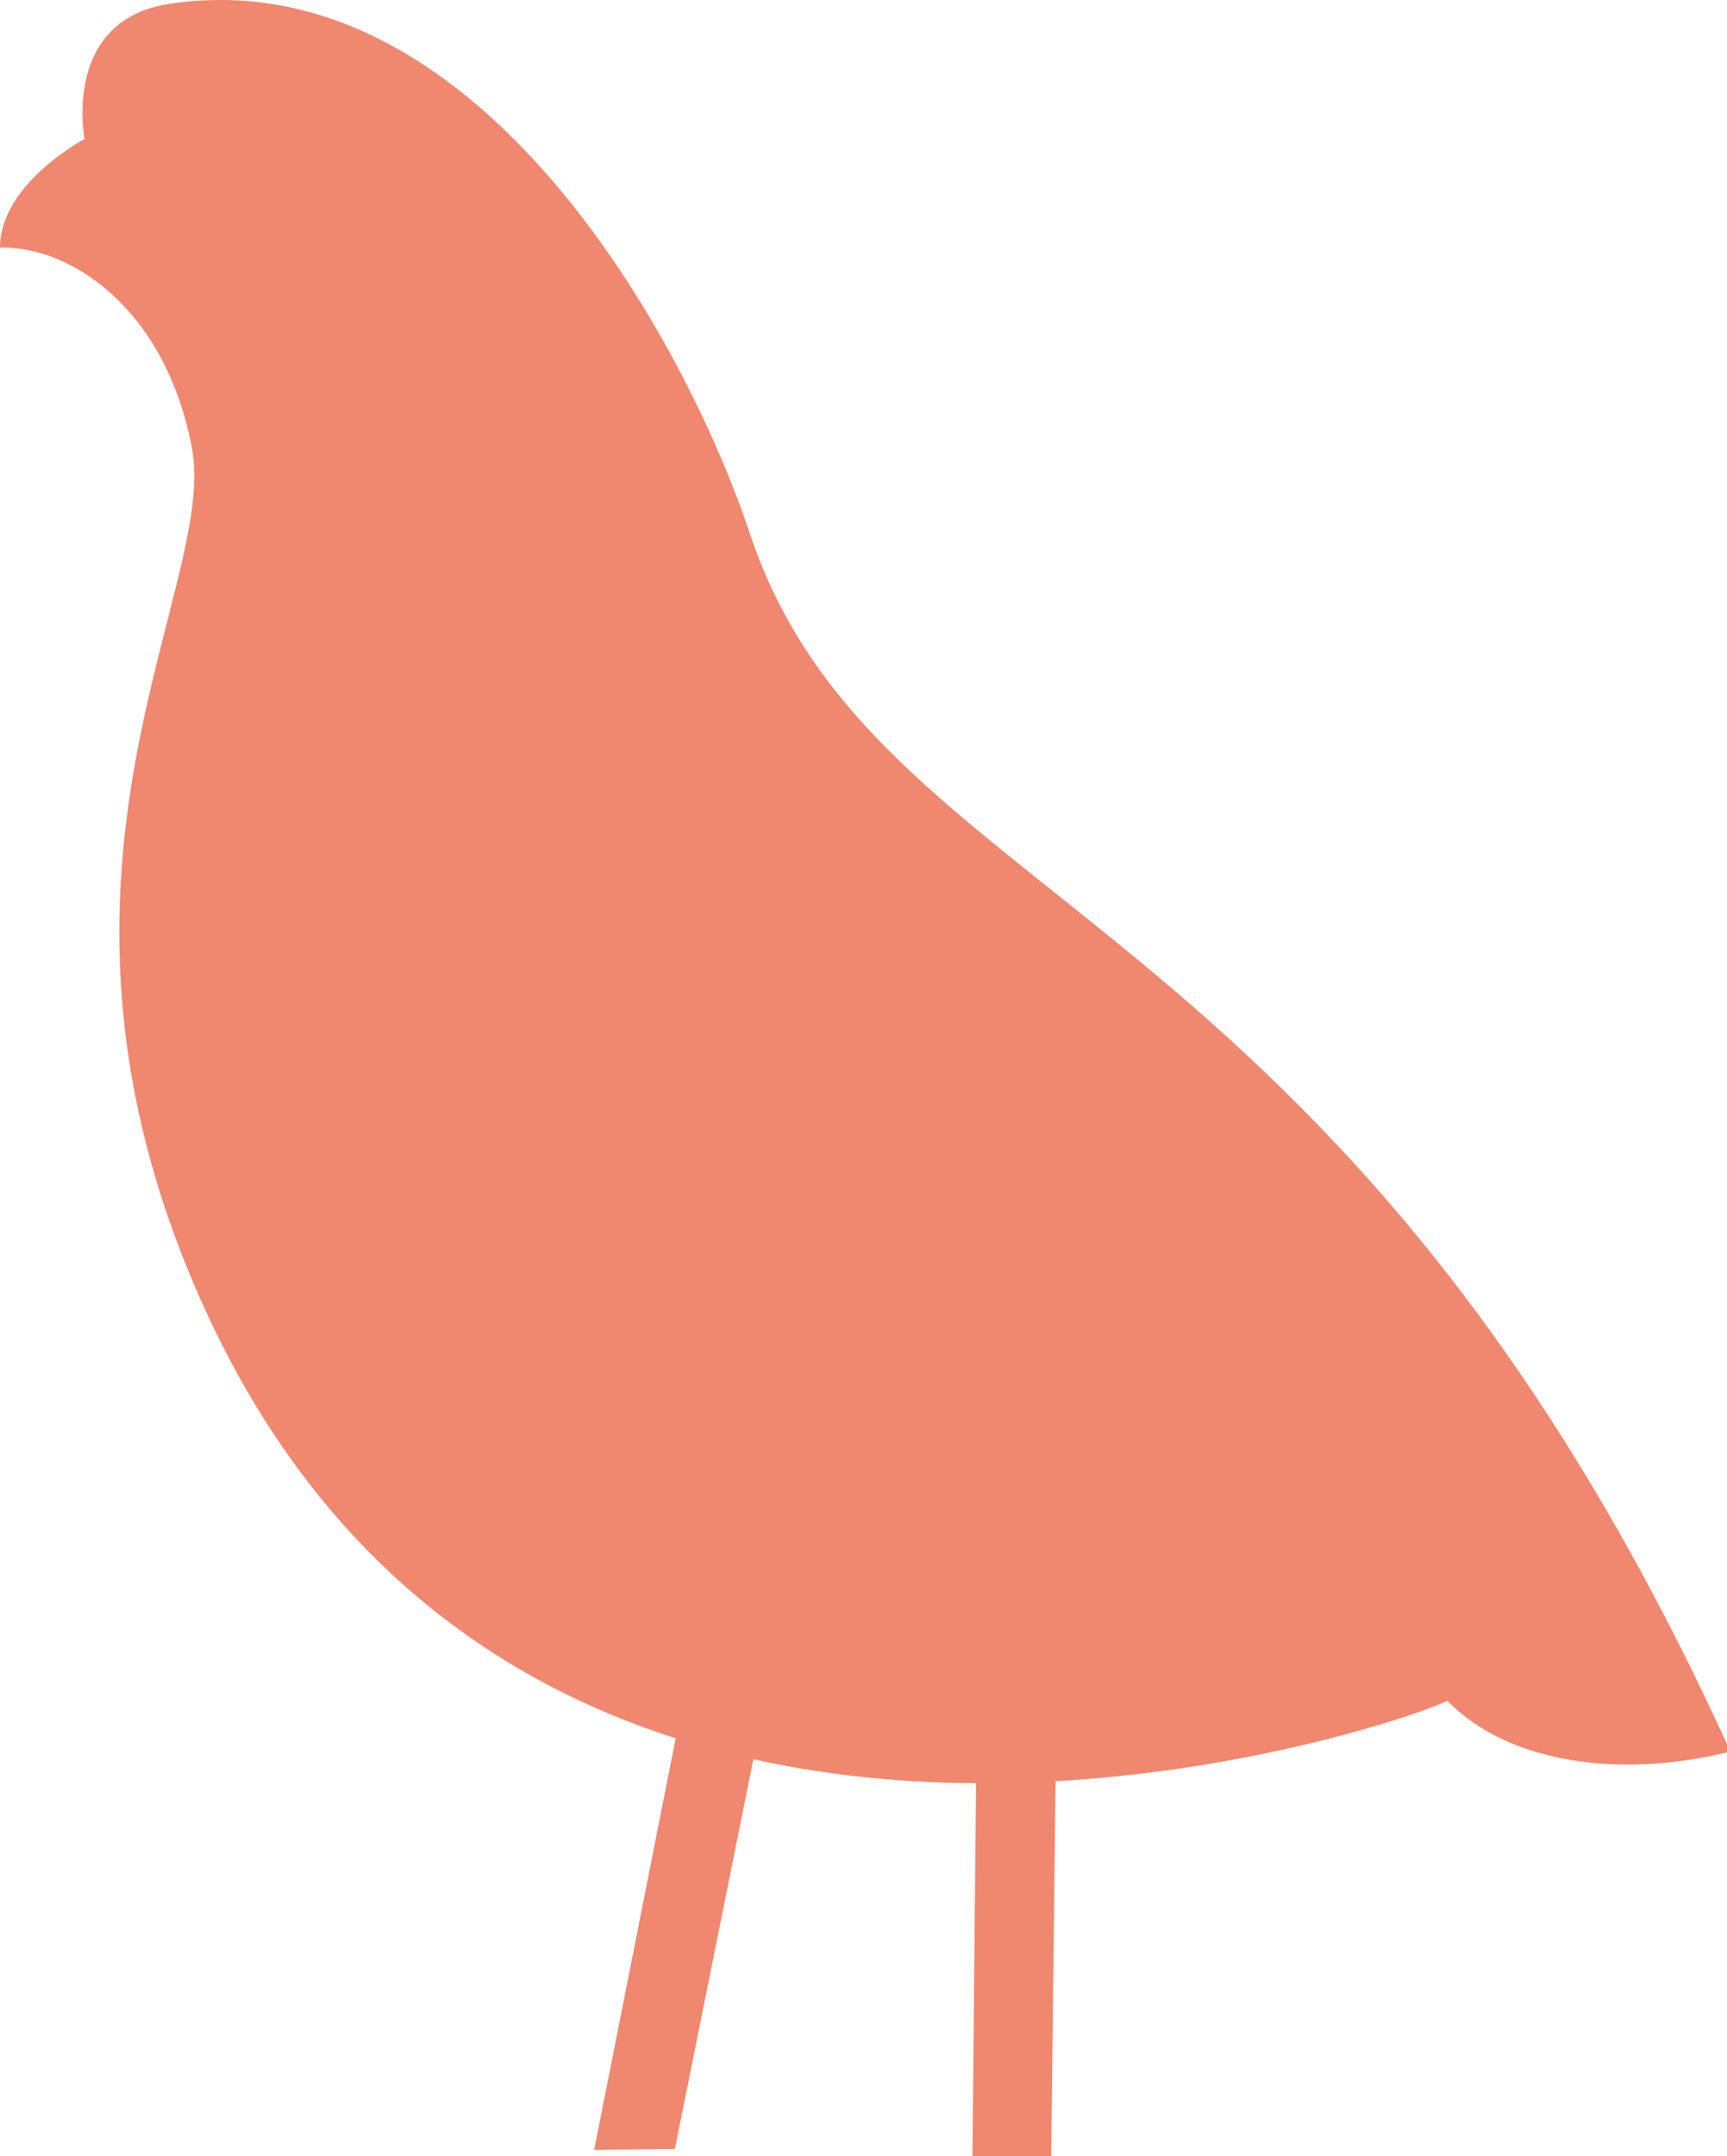
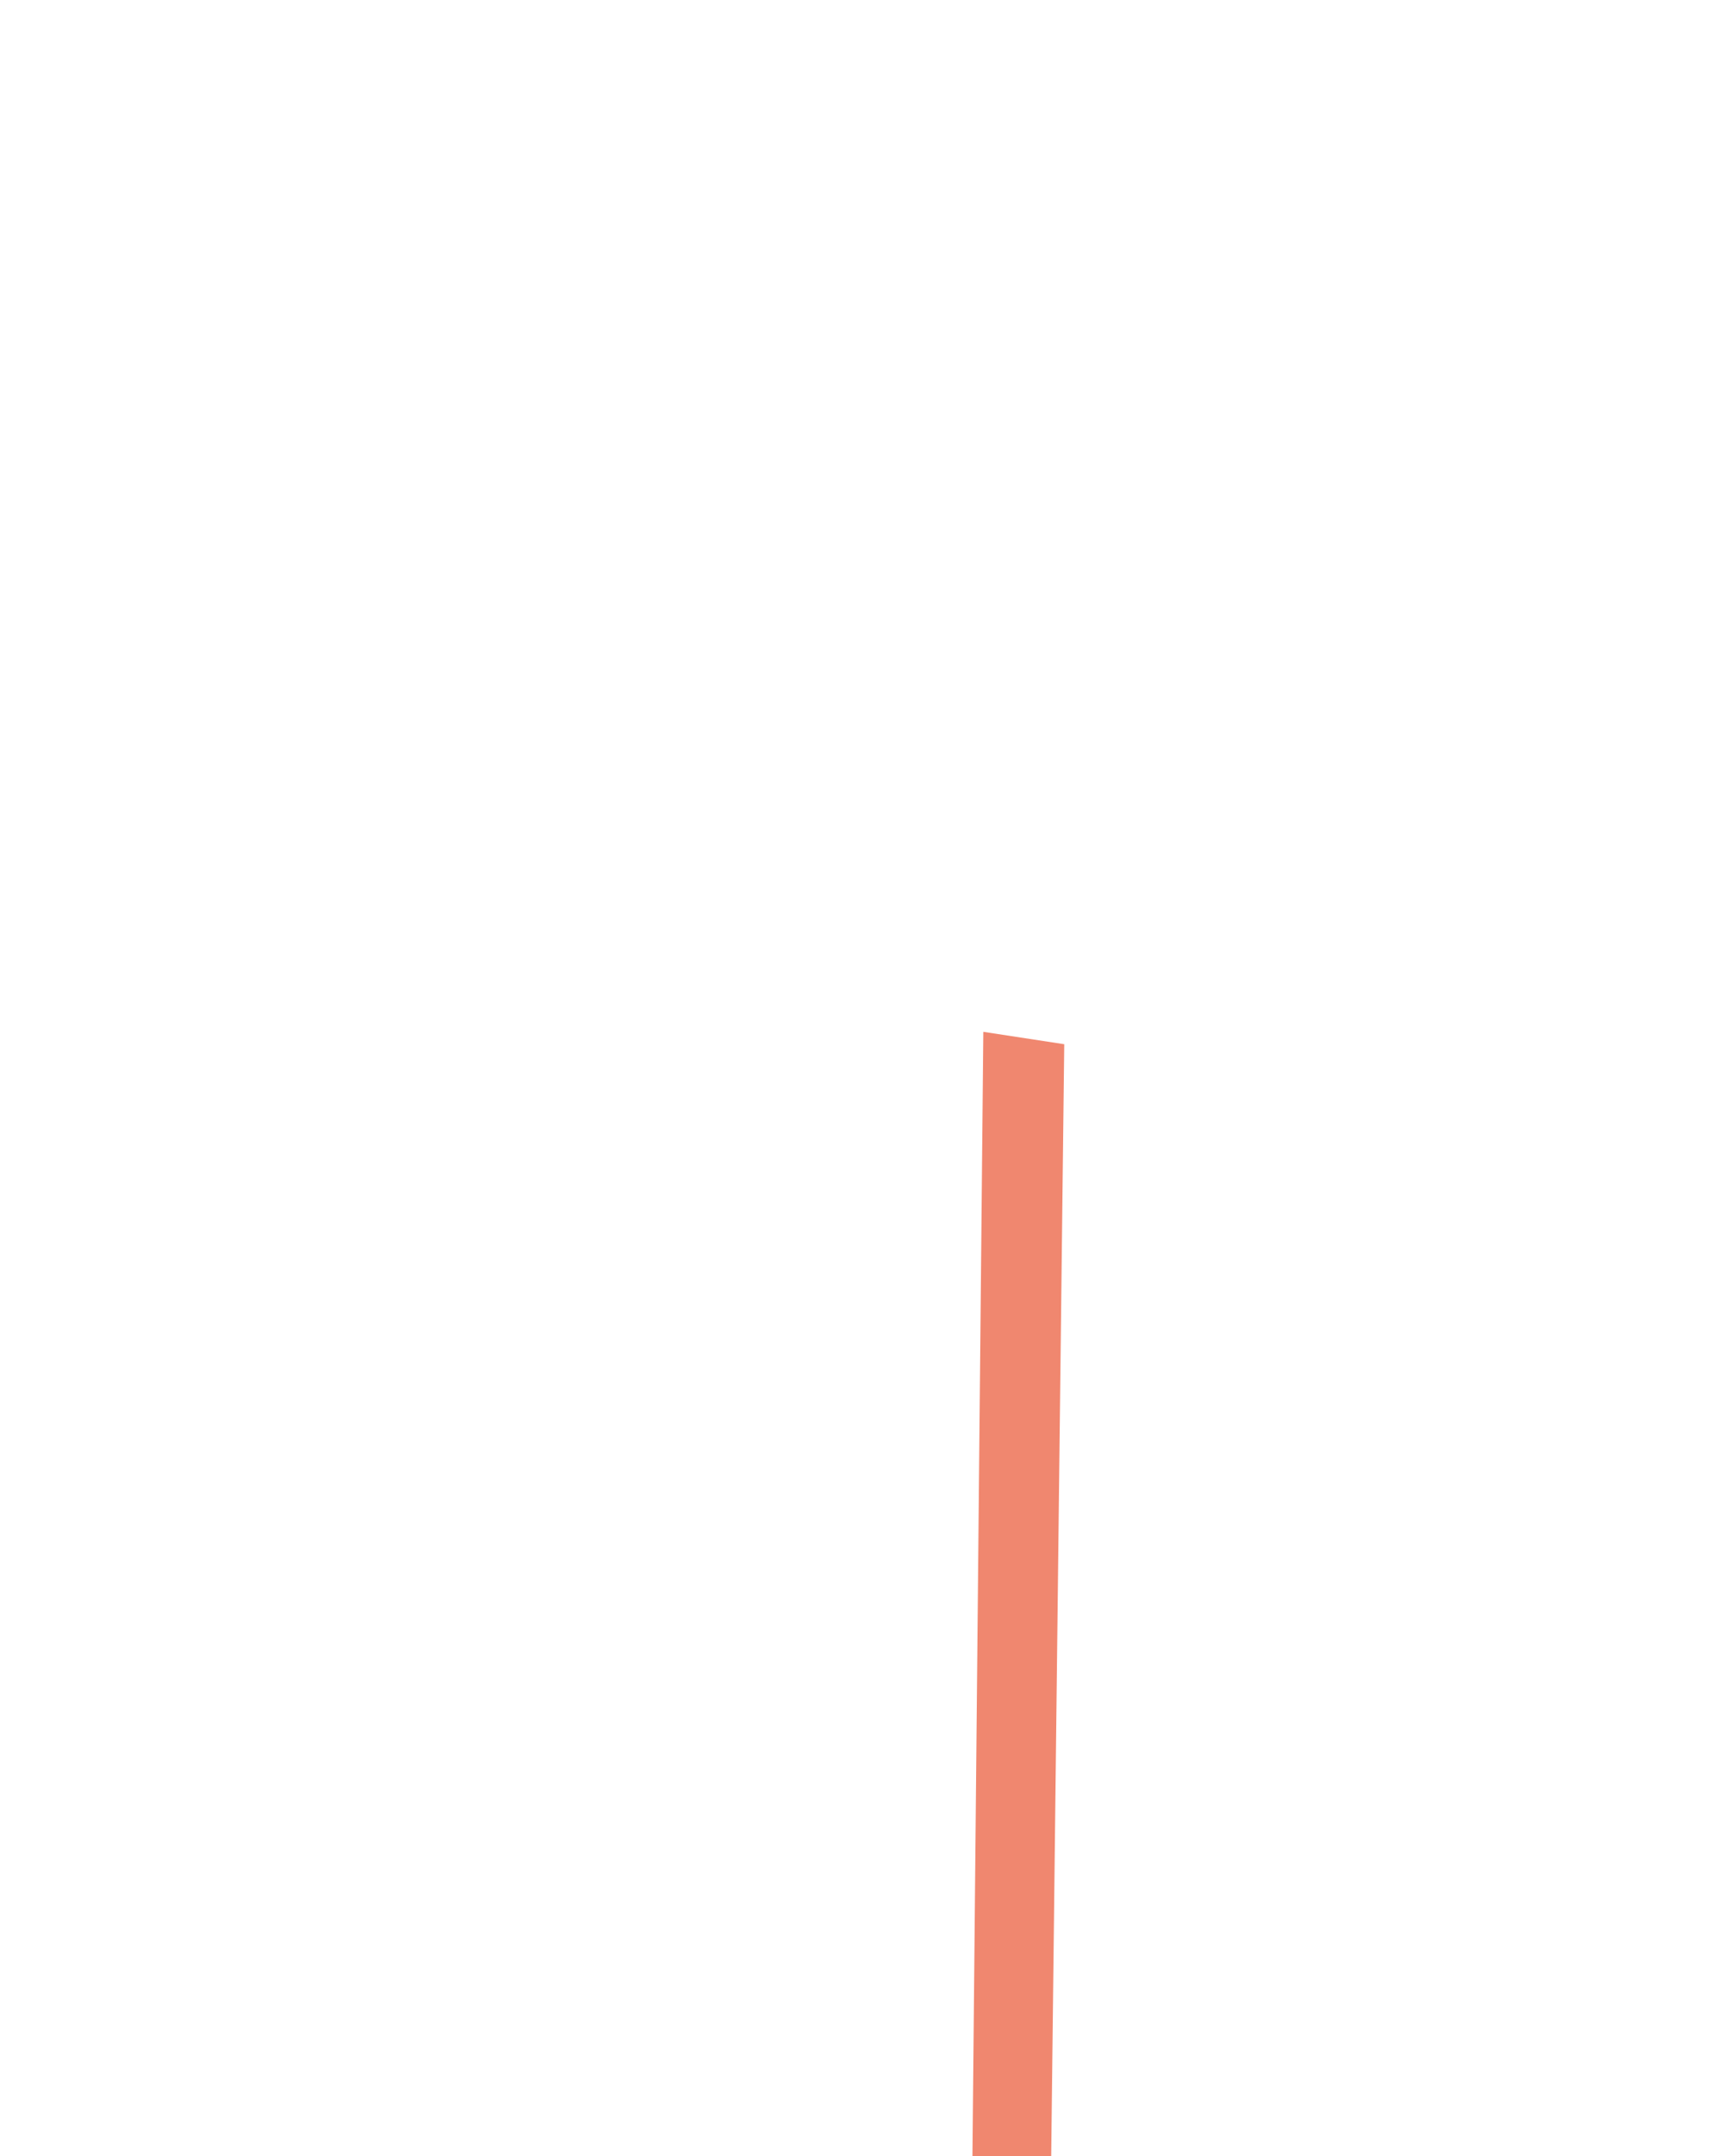
<svg xmlns="http://www.w3.org/2000/svg" version="1.1" x="0px" y="0px" width="109px" height="136px" viewBox="0 0 109 136" overflow="visible" enable-background="new 0 0 109 136" xml:space="preserve">
  <defs>
</defs>
-   <polygon fill-rule="evenodd" clip-rule="evenodd" fill="#F0876F" points="55.994,69.056 42.595,135.544 37.502,135.598   50.846,68.273 " />
  <polygon fill-rule="evenodd" clip-rule="evenodd" fill="#F0876F" points="67.17,65.863 66.346,136.082 61.375,136.124   62.062,65.082 " />
-   <path fill="#F0876F" d="M10.701,0.241c19.512-2.926,32.65,21.463,36.62,33.397c7.977,23.922,37.235,22.638,61.892,76.839  c-6.844,1.72-13.977,0.781-17.858-3.197c-4.506,2.119-60.696,20.596-79.812-27.979c-10.068-25.55,2.188-42.488,0.572-51.039  C10.456,19.475,4.457,15.502,0,15.617c0.006-4.033,5.336-6.85,5.336-6.85S3.876,1.265,10.701,0.241" />
</svg>